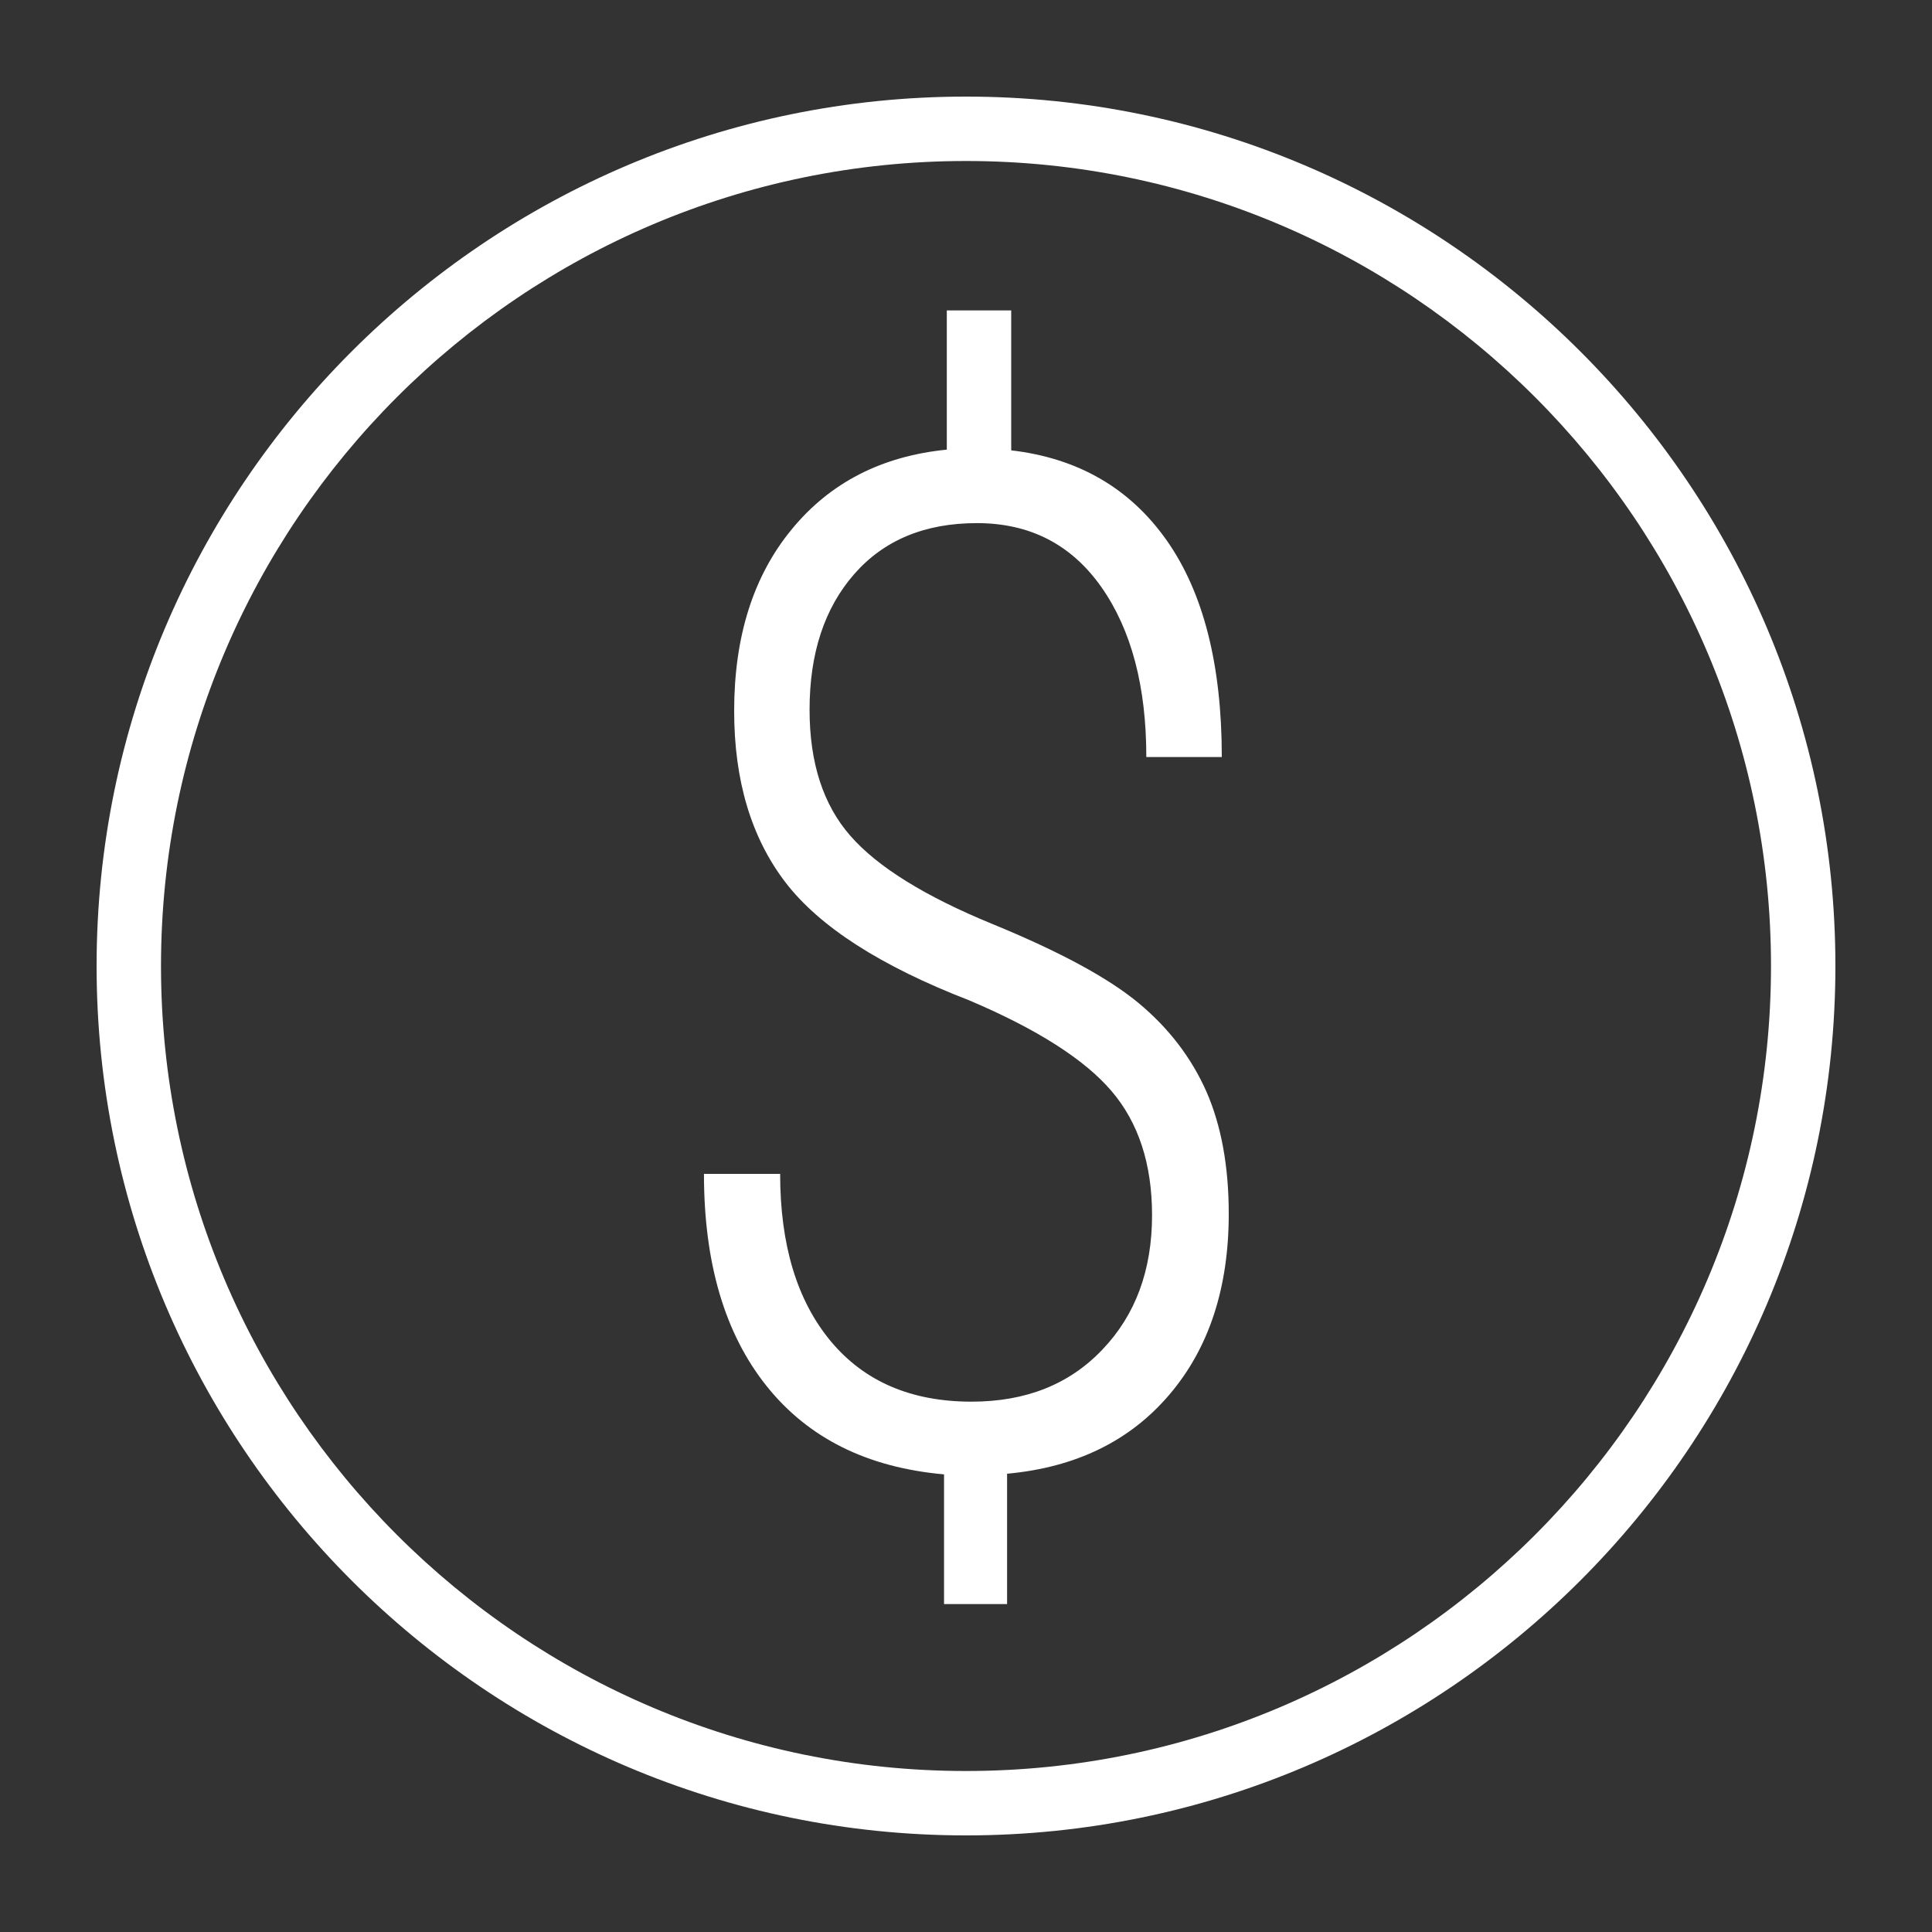
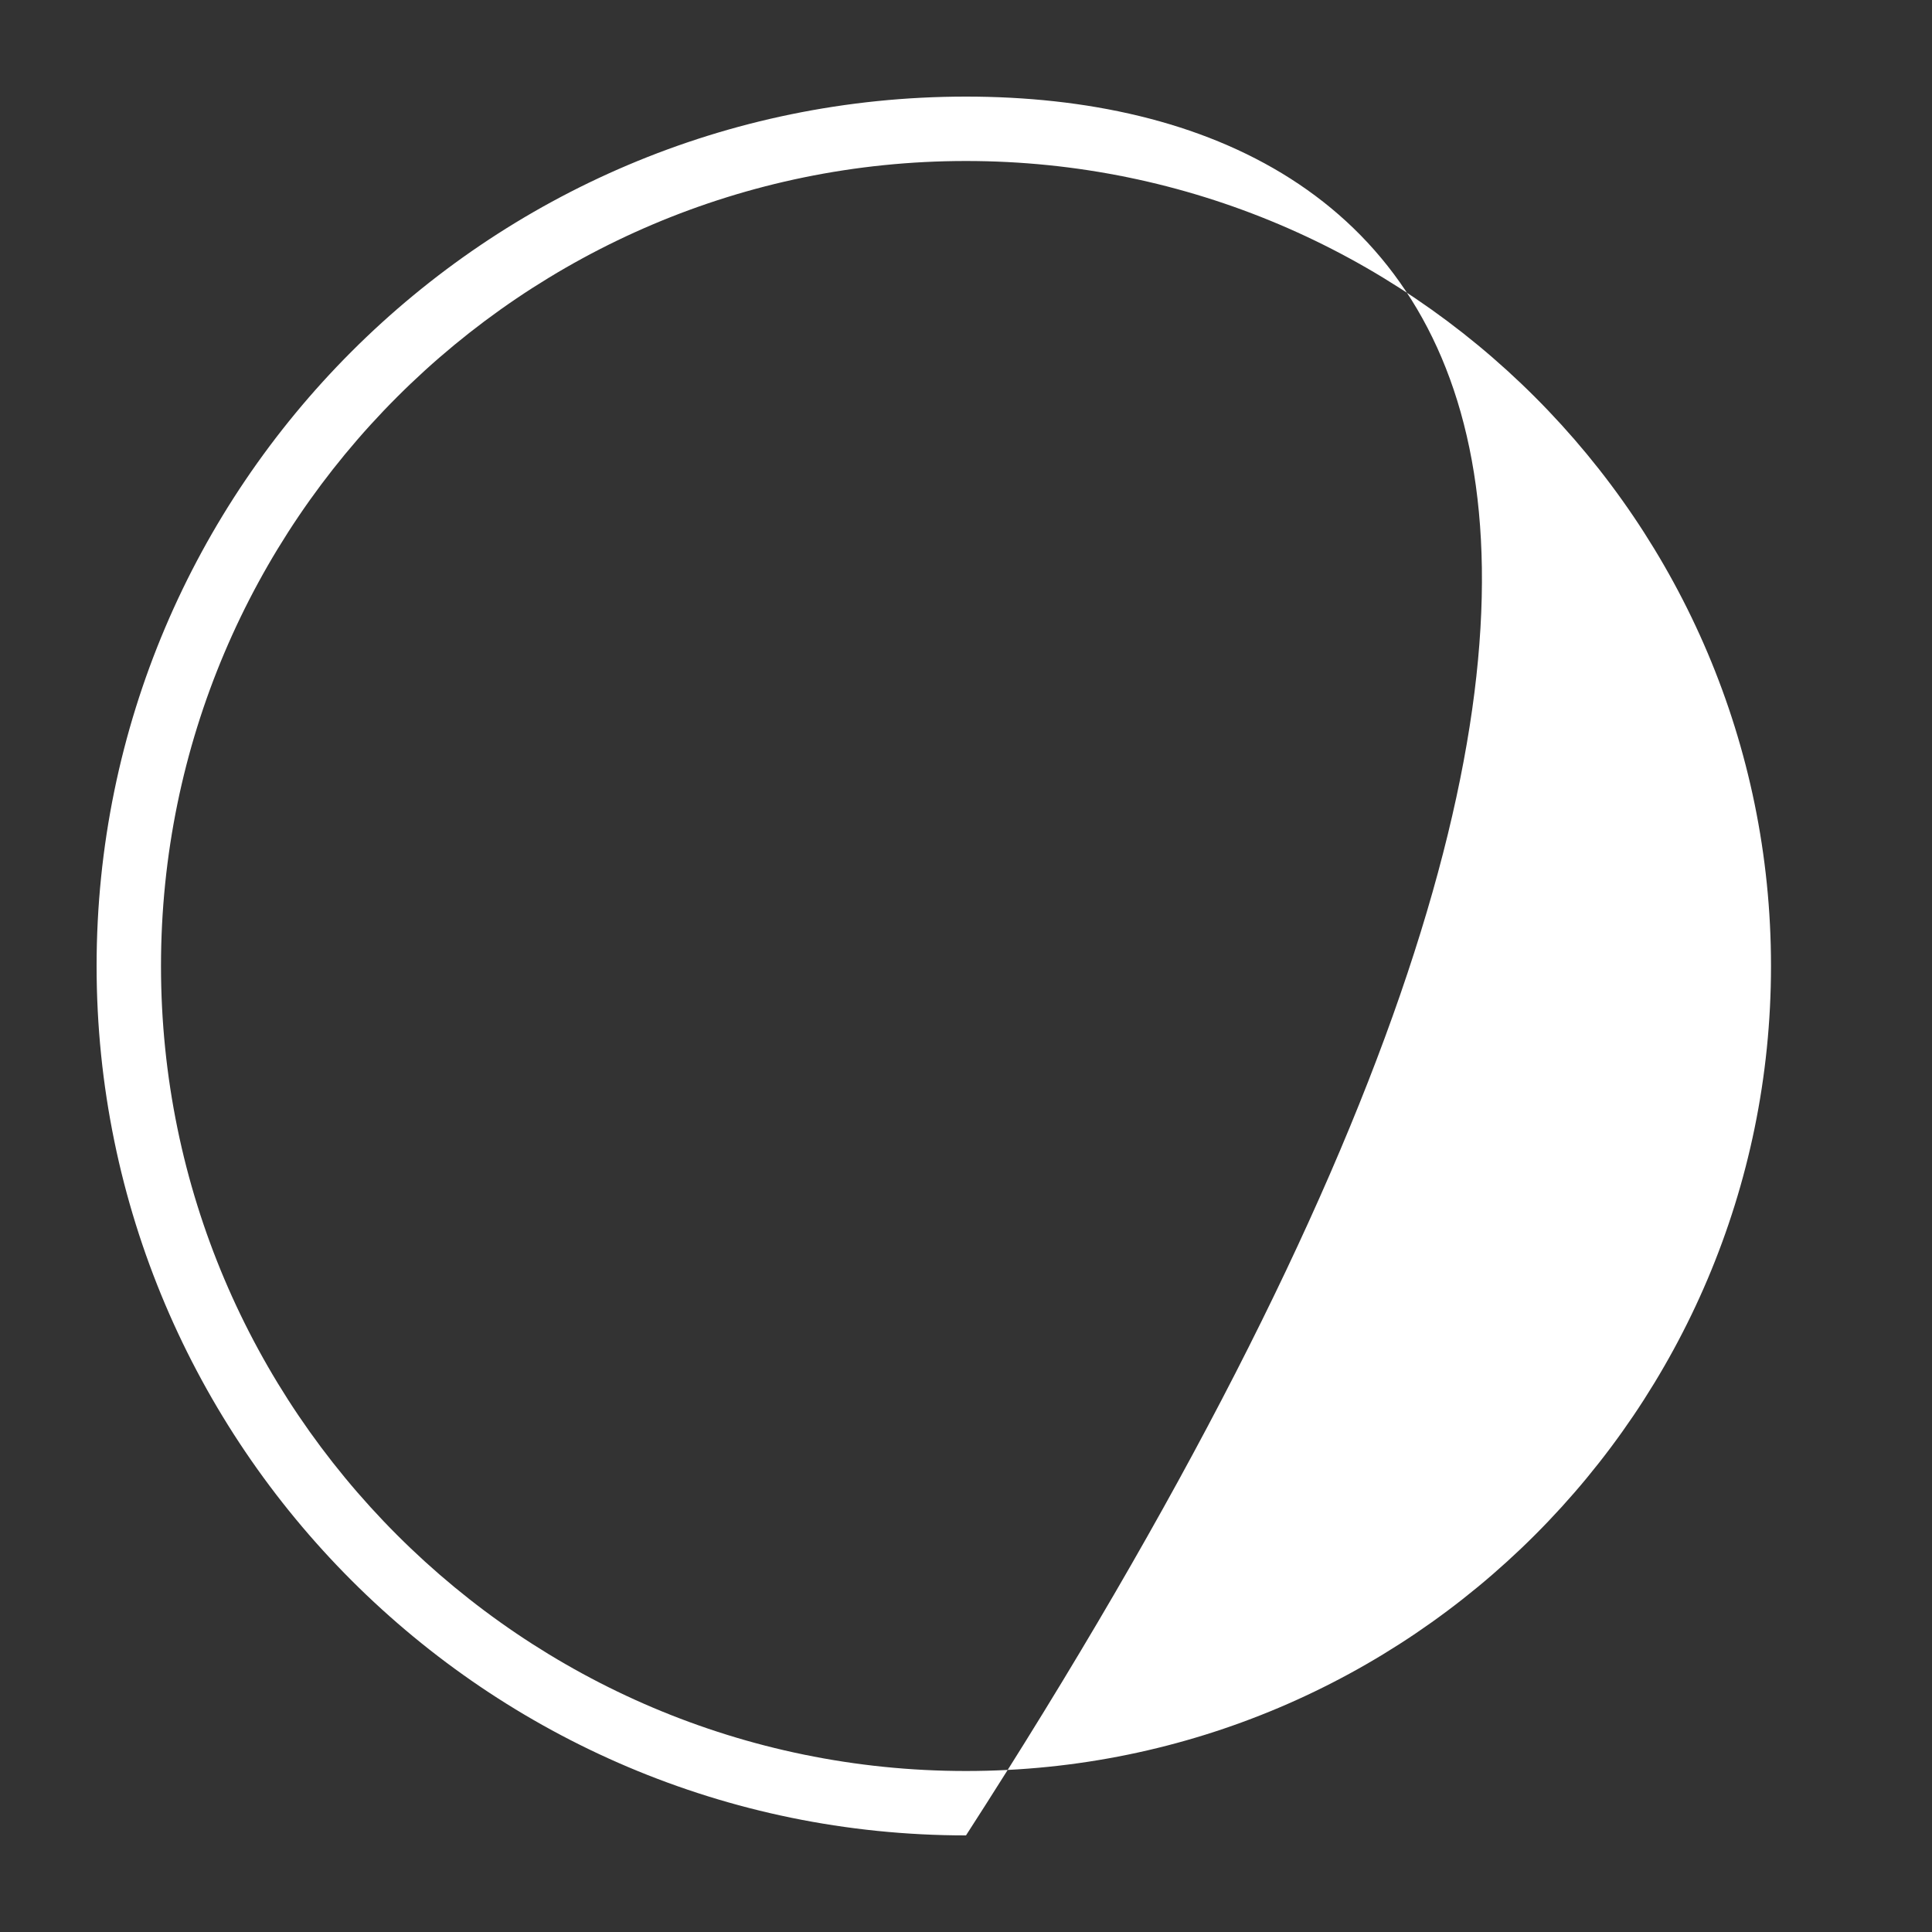
<svg xmlns="http://www.w3.org/2000/svg" version="1.1" baseProfile="tiny" id="Layer_1" x="0px" y="0px" width="30px" height="30px" viewBox="0 0 30 30" xml:space="preserve">
  <rect x="0" y="0" width="30" height="30" fill="#333333" stroke="none" />
  <g>
-     <path fill="#FFFFFF" d="M15,1.5C7.557,1.5,1.5,7.557,1.5,15c0,7.443,6.057,13.5,13.5,13.5c7.443,0,13.5-6.057,13.5-13.5   C28.5,7.557,22.443,1.5,15,1.5z M15,27.5C8.107,27.5,2.5,21.893,2.5,15C2.5,8.107,8.107,2.5,15,2.5c6.893,0,12.5,5.607,12.5,12.5   C27.5,21.893,21.893,27.5,15,27.5z" />
+     <path fill="#FFFFFF" d="M15,1.5C7.557,1.5,1.5,7.557,1.5,15c0,7.443,6.057,13.5,13.5,13.5C28.5,7.557,22.443,1.5,15,1.5z M15,27.5C8.107,27.5,2.5,21.893,2.5,15C2.5,8.107,8.107,2.5,15,2.5c6.893,0,12.5,5.607,12.5,12.5   C27.5,21.893,21.893,27.5,15,27.5z" />
  </g>
  <g>
-     <path fill="#FFFFFF" d="M17.889,18.869c0-0.795-0.211-1.438-0.63-1.928s-1.153-0.959-2.205-1.406   c-1.378-0.533-2.331-1.145-2.86-1.837C11.665,13.005,11.4,12.12,11.4,11.04c0-1.157,0.298-2.098,0.895-2.822   c0.596-0.725,1.398-1.136,2.407-1.236V4.82h1v2.173c1.037,0.121,1.842,0.586,2.413,1.396c0.57,0.809,0.857,1.931,0.857,3.366H17.8   c0-1.094-0.231-1.972-0.696-2.636c-0.467-0.664-1.11-0.996-1.935-0.996c-0.809,0-1.445,0.265-1.906,0.793   c-0.462,0.529-0.692,1.23-0.692,2.104c0,0.824,0.211,1.477,0.634,1.959c0.422,0.483,1.157,0.939,2.205,1.369   c1.048,0.43,1.805,0.84,2.273,1.23c0.469,0.39,0.818,0.849,1.051,1.374c0.229,0.524,0.346,1.157,0.346,1.896   c0,1.15-0.307,2.086-0.921,2.807c-0.614,0.722-1.454,1.131-2.521,1.229v2.024h-0.979v-2.014c-1.193-0.106-2.112-0.564-2.758-1.375   c-0.646-0.81-0.97-1.905-0.97-3.291h1.183c0,1.102,0.261,1.965,0.783,2.595c0.522,0.628,1.251,0.942,2.189,0.942   c0.846,0,1.523-0.271,2.034-0.811C17.632,20.418,17.889,19.723,17.889,18.869z" />
-   </g>
+     </g>
</svg>